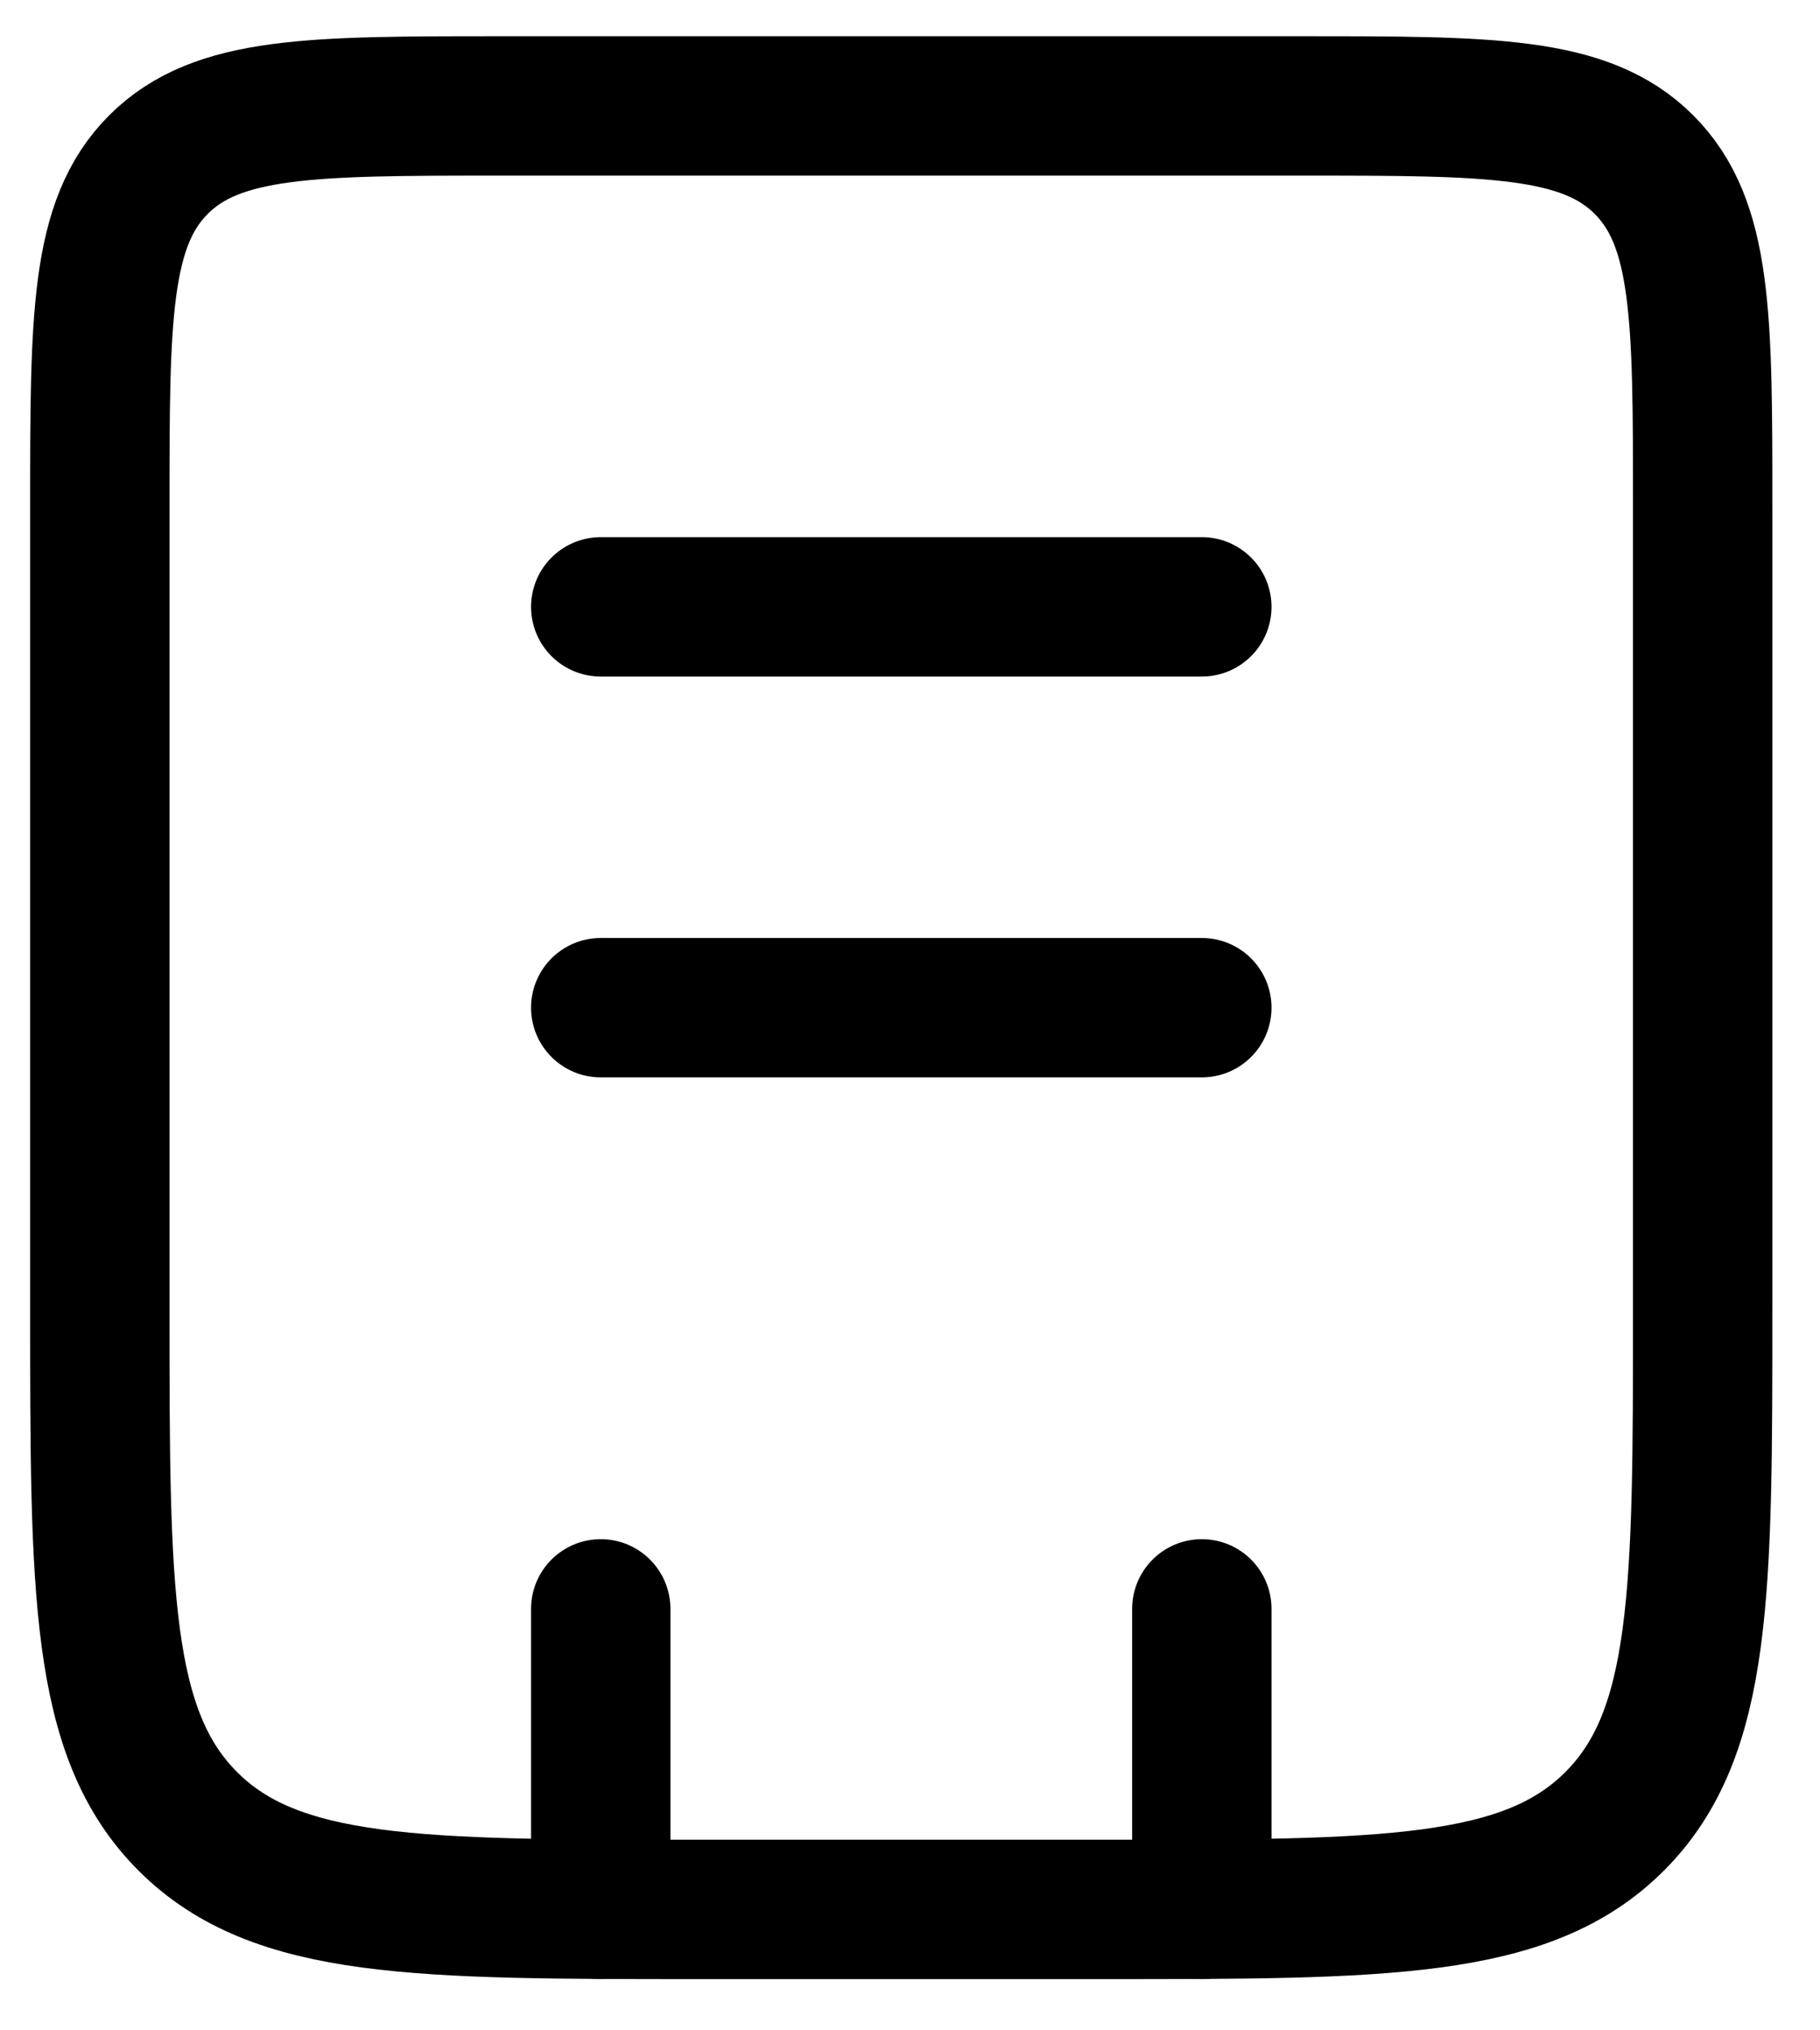
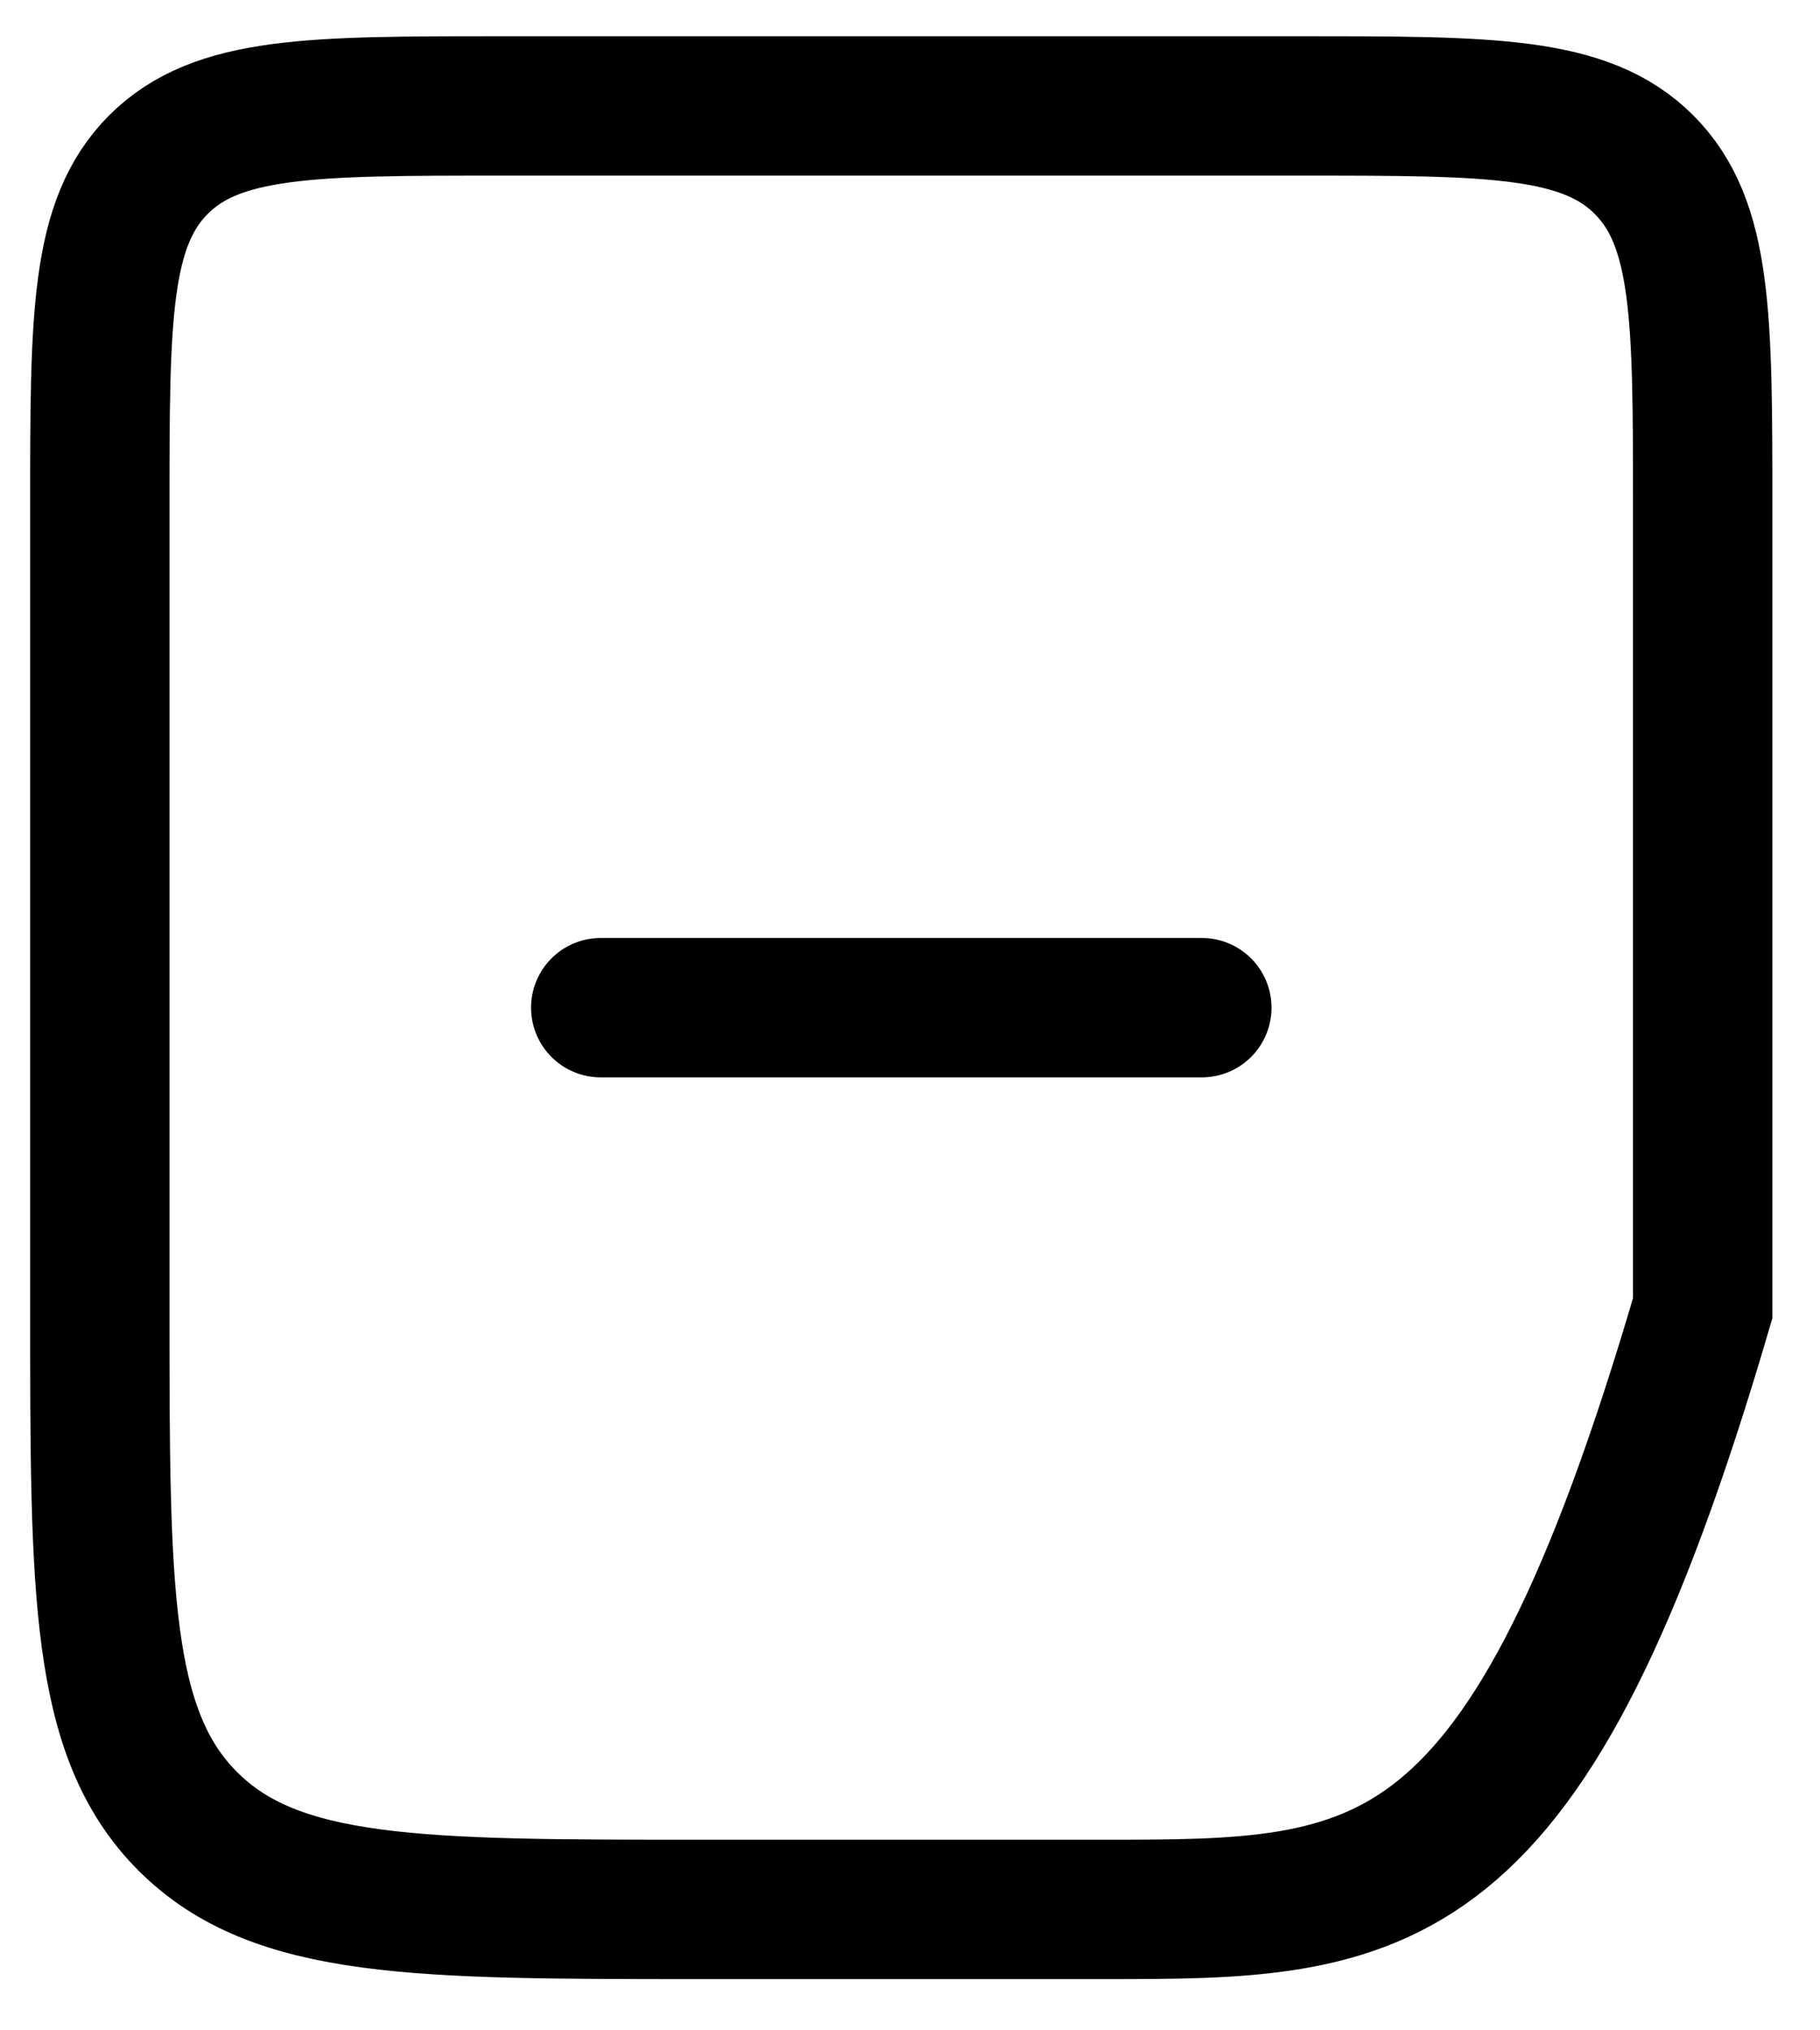
<svg xmlns="http://www.w3.org/2000/svg" viewBox="0 0 26 29" fill="none">
-   <path d="M1.426 7.237C1.426 4.539 1.426 3.189 2.264 2.351C3.102 1.513 4.452 1.513 7.15 1.513H18.599C21.298 1.513 22.647 1.513 23.485 2.351C24.324 3.189 24.324 4.539 24.324 7.237V18.686C24.324 22.734 24.324 24.758 23.066 26.015C21.809 27.273 19.785 27.273 15.737 27.273H10.013C5.965 27.273 3.941 27.273 2.683 26.015C1.426 24.758 1.426 22.734 1.426 18.686V7.237Z" stroke="#000000" stroke-width="1.991" />
-   <path d="M17.169 22.98V27.273M8.582 22.98V27.273" stroke="#000000" stroke-width="1.991" stroke-linecap="round" />
-   <path d="M8.582 8.668H17.169" stroke="#000000" stroke-width="1.991" stroke-linecap="round" />
+   <path d="M1.426 7.237C1.426 4.539 1.426 3.189 2.264 2.351C3.102 1.513 4.452 1.513 7.15 1.513H18.599C21.298 1.513 22.647 1.513 23.485 2.351C24.324 3.189 24.324 4.539 24.324 7.237V18.686C21.809 27.273 19.785 27.273 15.737 27.273H10.013C5.965 27.273 3.941 27.273 2.683 26.015C1.426 24.758 1.426 22.734 1.426 18.686V7.237Z" stroke="#000000" stroke-width="1.991" />
  <path d="M8.582 14.393H17.169" stroke="#000000" stroke-width="1.991" stroke-linecap="round" />
</svg>